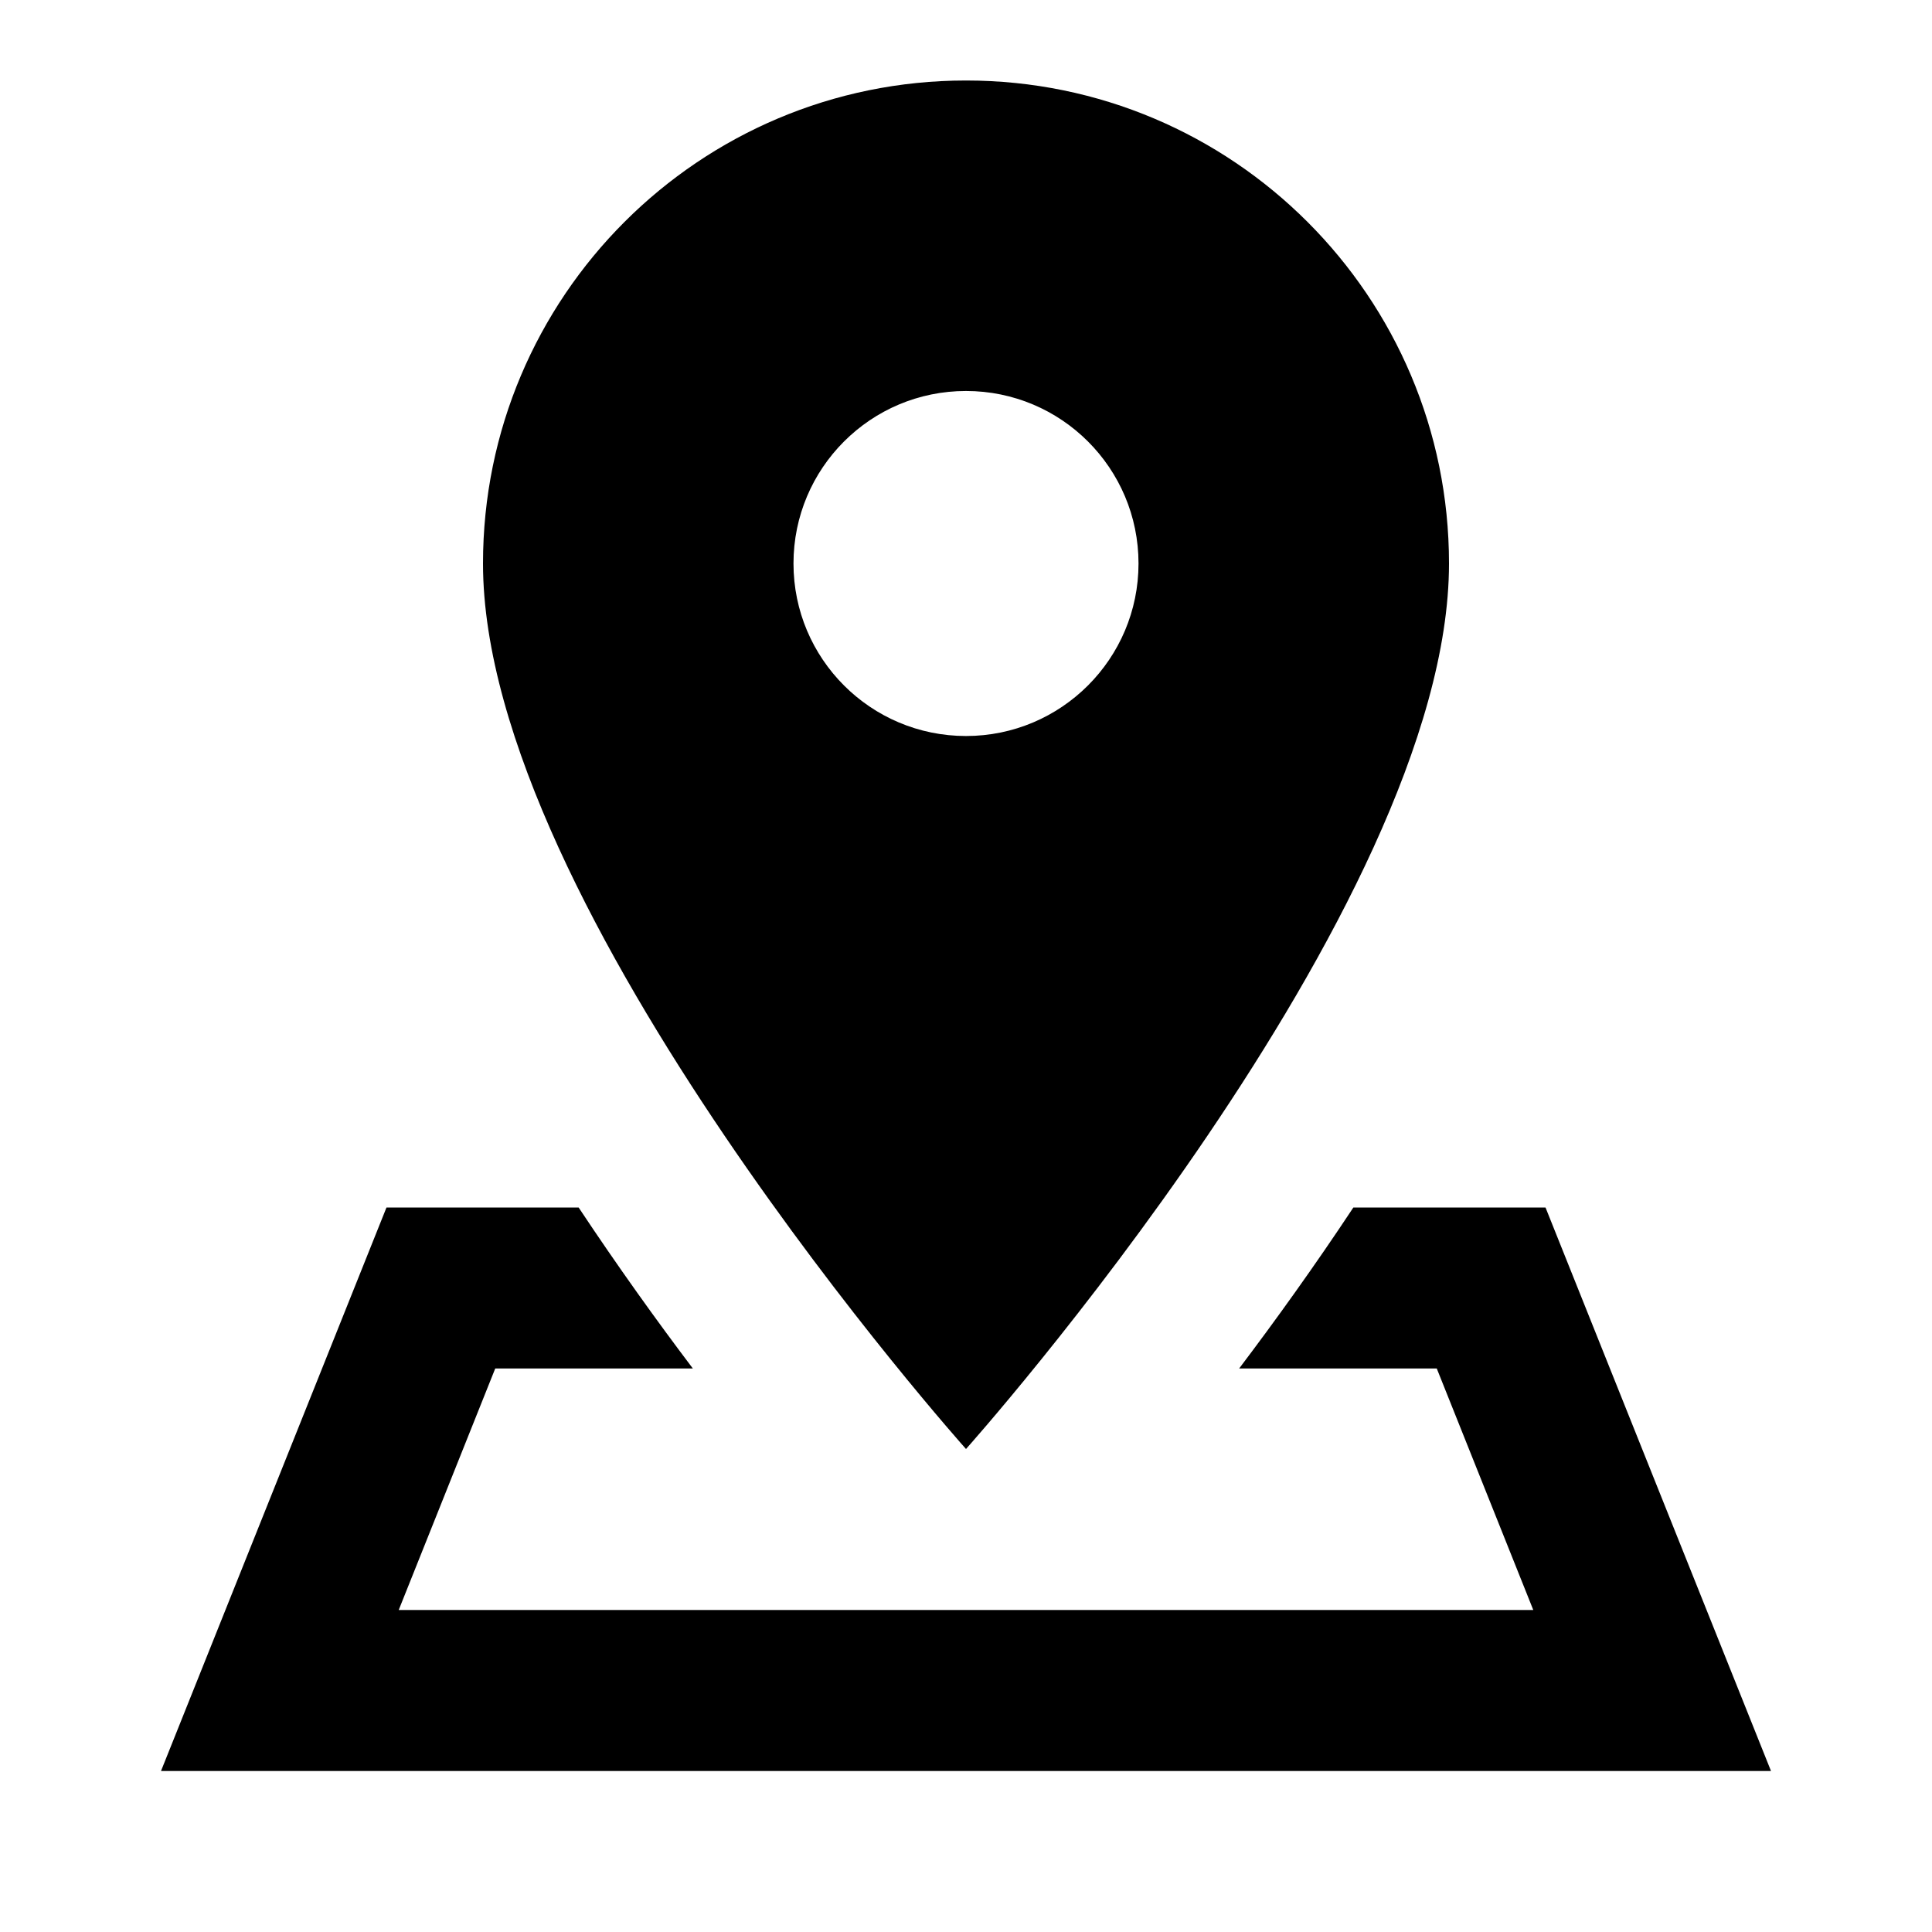
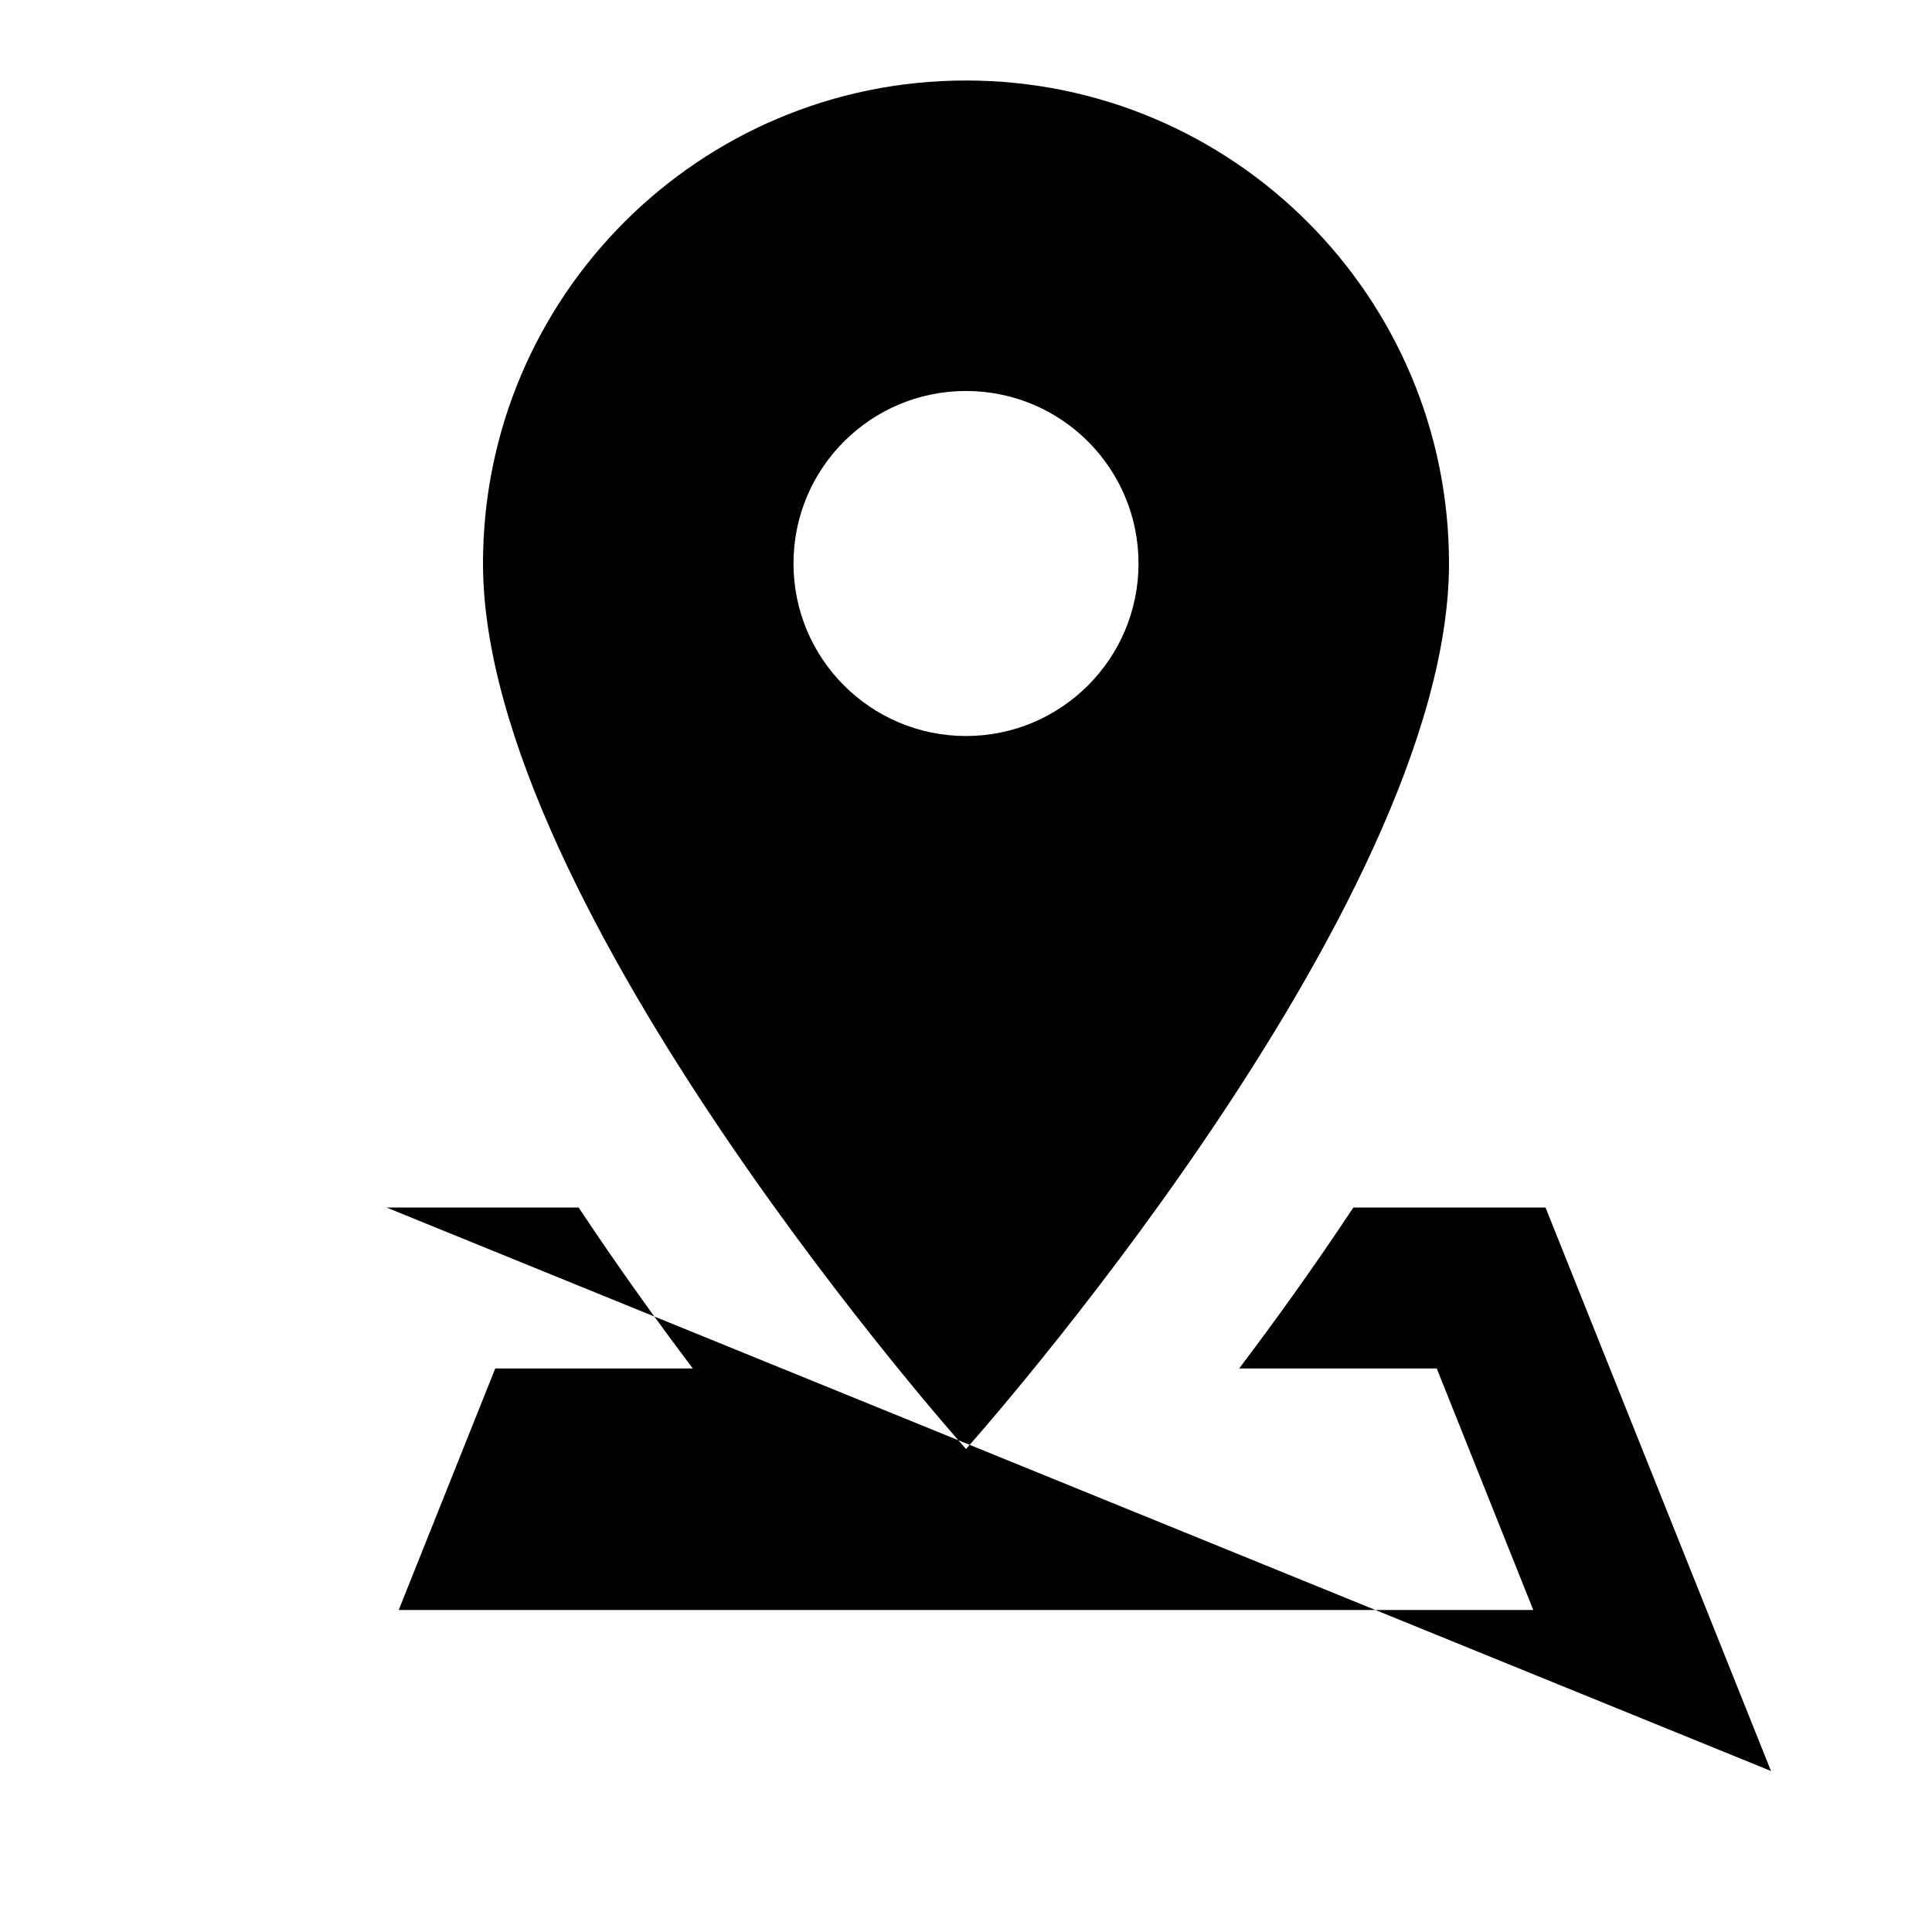
<svg xmlns="http://www.w3.org/2000/svg" fill="#000000" viewBox="0 0 24 24" width="24px" height="24px">
-   <path d="M 12 1 C 8.686 1 6 3.686 6 7 C 6 11.286 12 18 12 18 C 12 18 18 11.286 18 7 C 18 3.686 15.314 1 12 1 z M 12 4.857 C 13.184 4.857 14.143 5.816 14.143 7 C 14.143 8.183 13.183 9.143 12 9.143 C 10.817 9.143 9.857 8.184 9.857 7 C 9.857 5.816 10.816 4.857 12 4.857 z M 4.801 15 L 2 22 L 22 22 L 19.199 15 L 16.812 15 C 16.328 15.731 15.841 16.408 15.393 17 L 17.848 17 L 19.047 20 L 4.953 20 L 6.152 17 L 8.607 17 C 8.159 16.408 7.673 15.731 7.188 15 L 4.801 15 z" />
+   <path d="M 12 1 C 8.686 1 6 3.686 6 7 C 6 11.286 12 18 12 18 C 12 18 18 11.286 18 7 C 18 3.686 15.314 1 12 1 z M 12 4.857 C 13.184 4.857 14.143 5.816 14.143 7 C 14.143 8.183 13.183 9.143 12 9.143 C 10.817 9.143 9.857 8.184 9.857 7 C 9.857 5.816 10.816 4.857 12 4.857 z M 4.801 15 L 22 22 L 19.199 15 L 16.812 15 C 16.328 15.731 15.841 16.408 15.393 17 L 17.848 17 L 19.047 20 L 4.953 20 L 6.152 17 L 8.607 17 C 8.159 16.408 7.673 15.731 7.188 15 L 4.801 15 z" />
</svg>